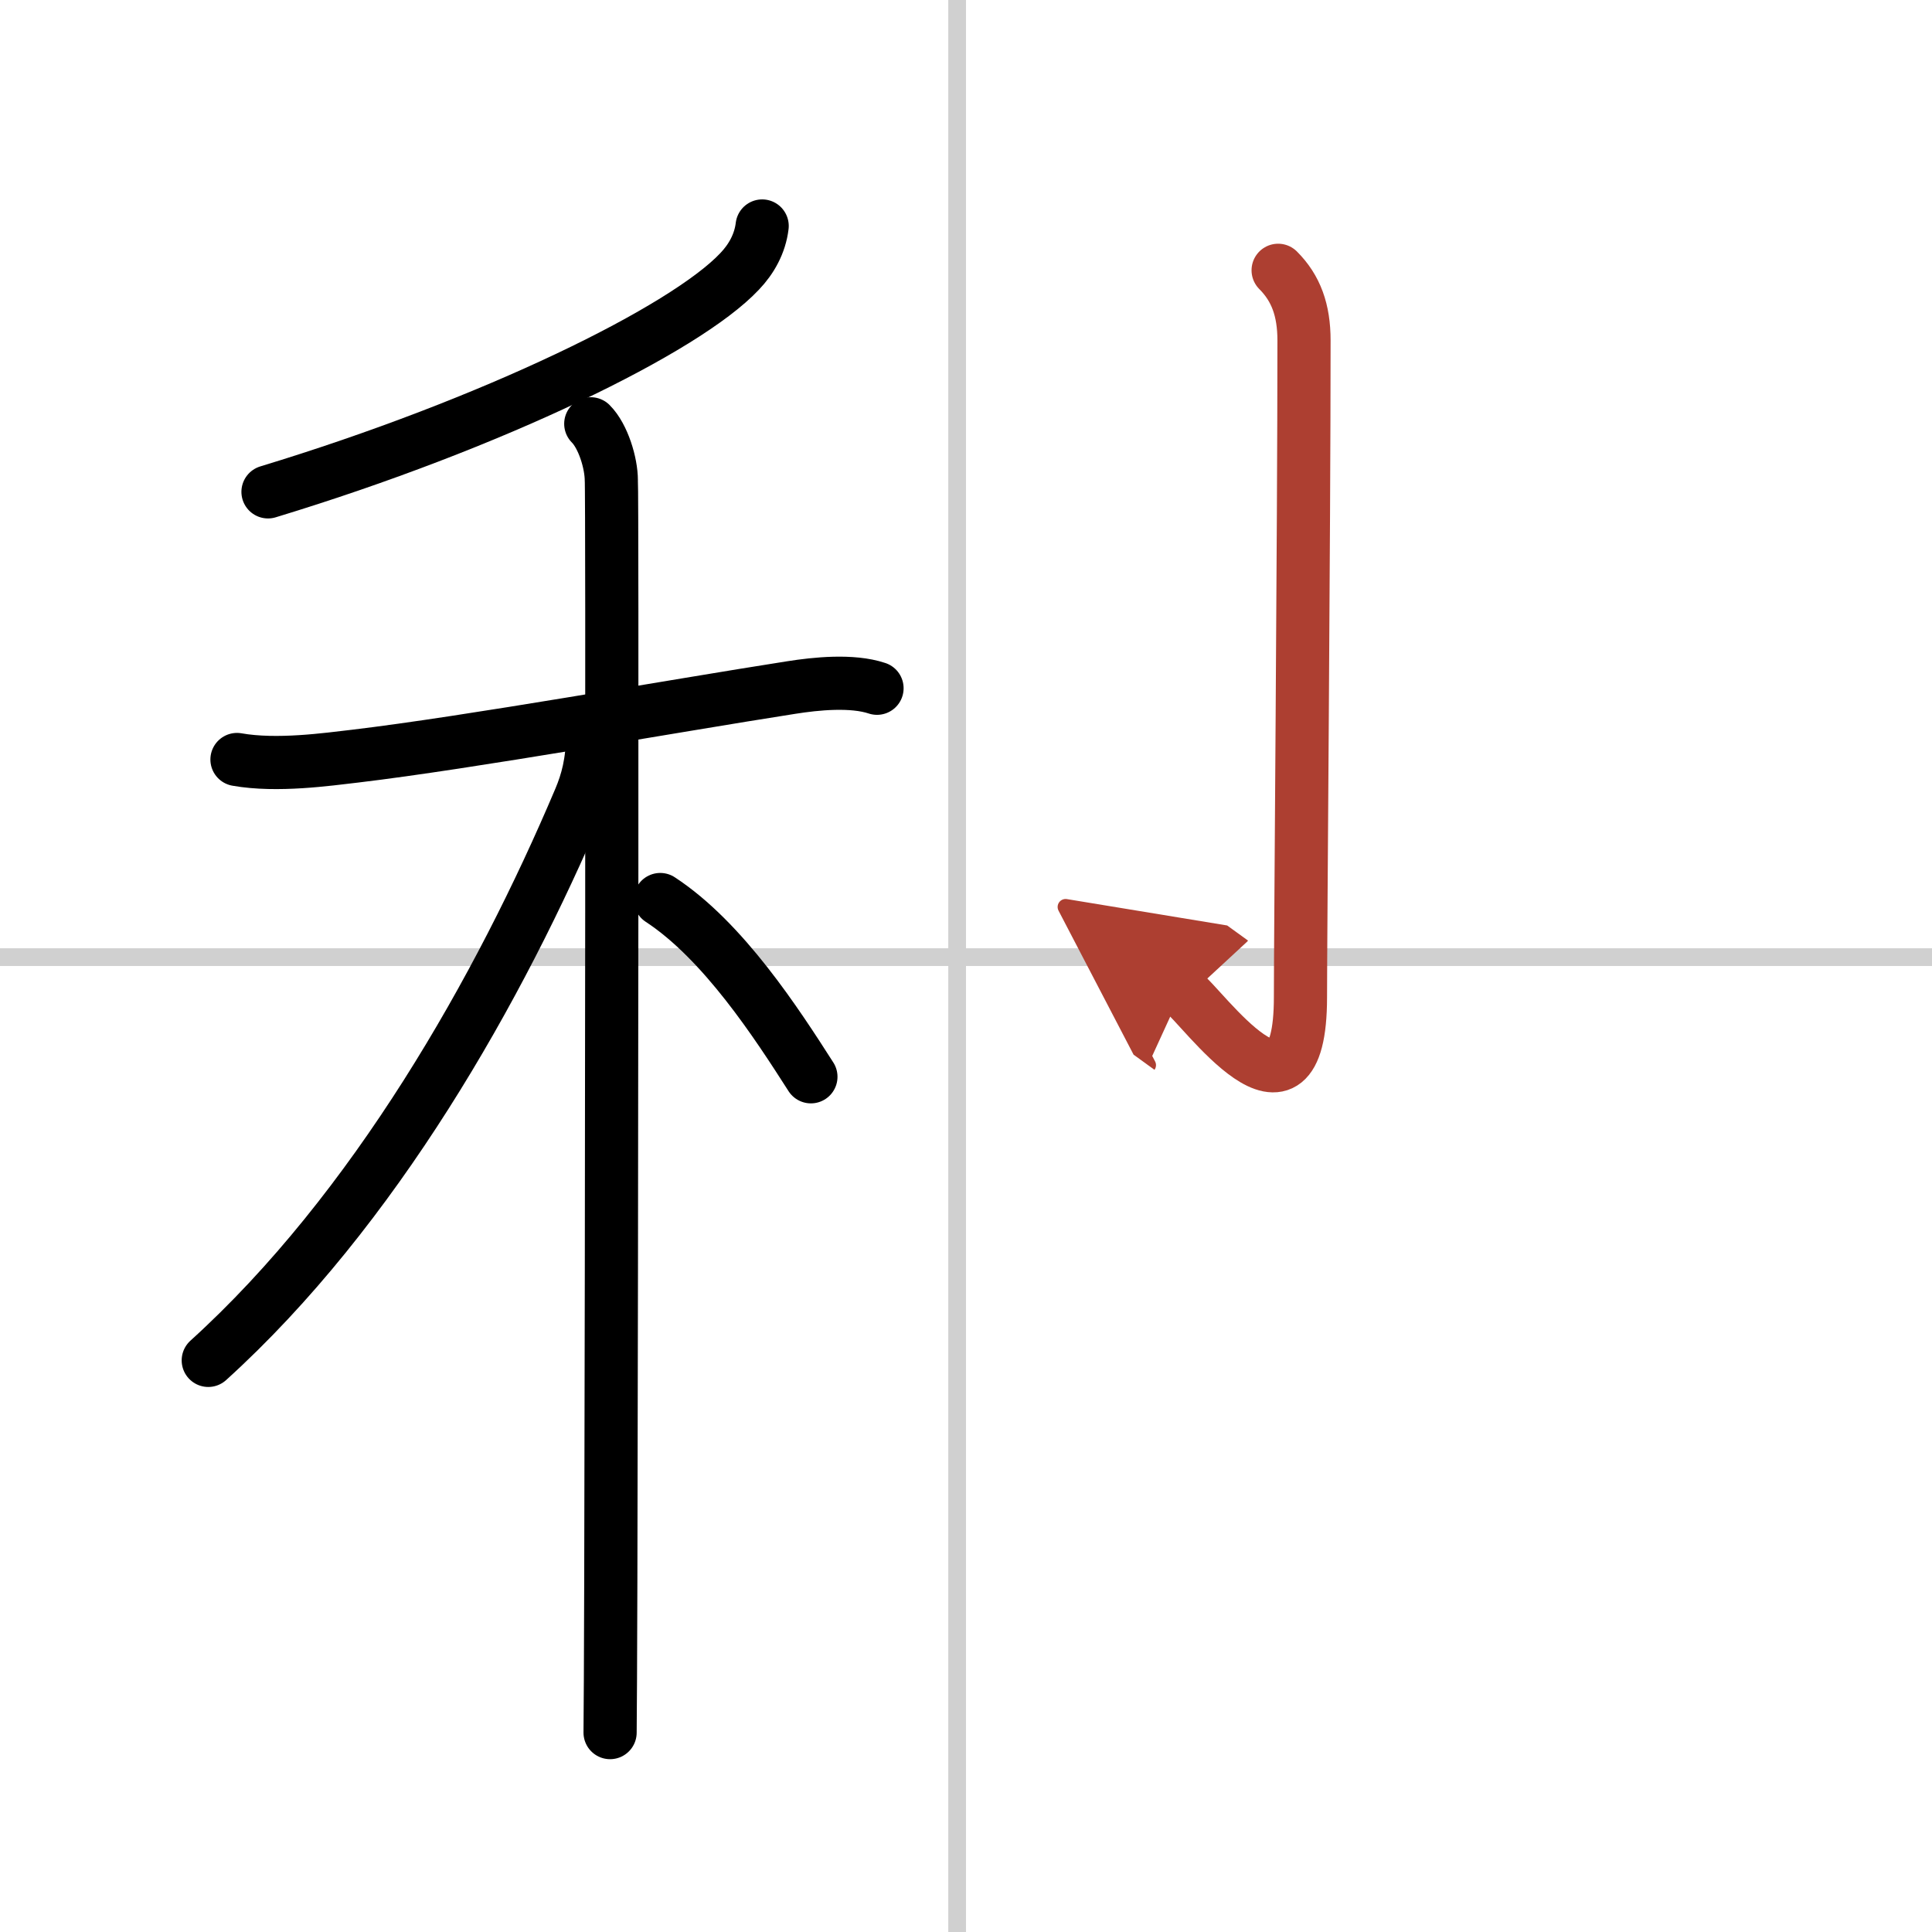
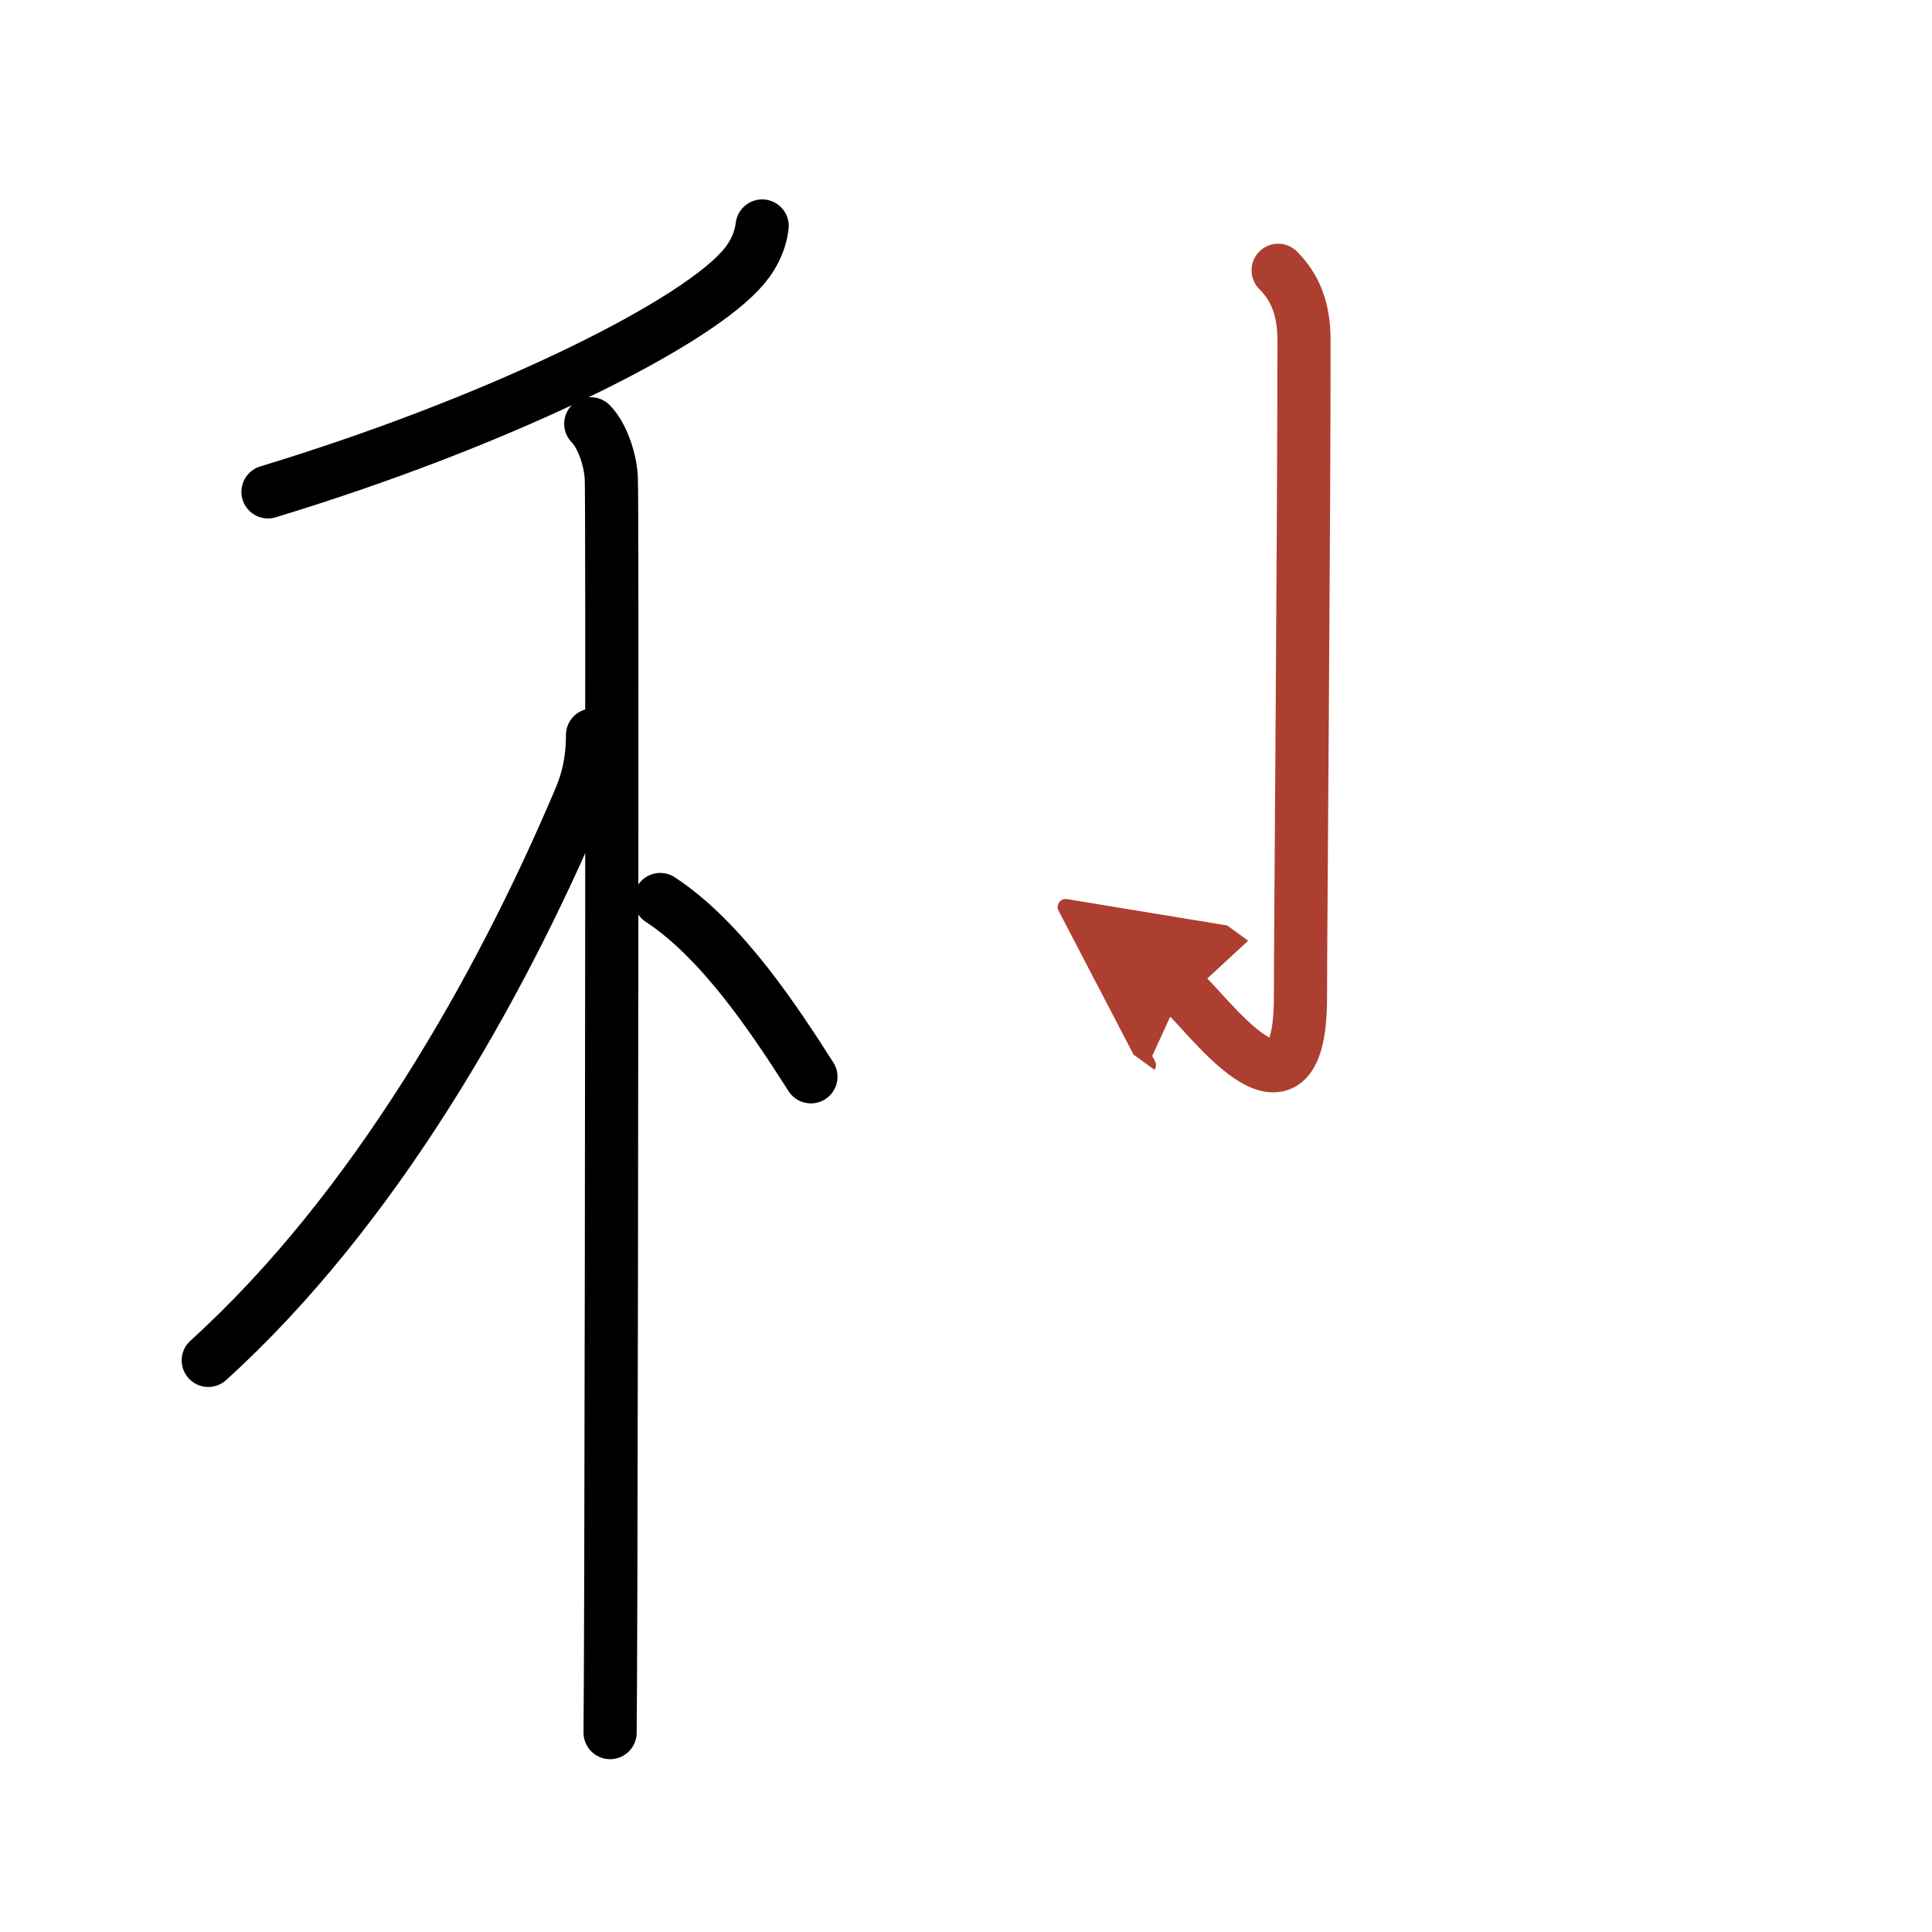
<svg xmlns="http://www.w3.org/2000/svg" width="400" height="400" viewBox="0 0 109 109">
  <defs>
    <marker id="a" markerWidth="4" orient="auto" refX="1" refY="5" viewBox="0 0 10 10">
      <polyline points="0 0 10 5 0 10 1 5" fill="#ad3f31" stroke="#ad3f31" />
    </marker>
  </defs>
  <g fill="none" stroke="#000" stroke-linecap="round" stroke-linejoin="round" stroke-width="3">
-     <rect width="100%" height="100%" fill="#fff" stroke="#fff" />
-     <line x1="54" x2="54" y2="109" stroke="#d0d0d0" stroke-width="1" />
-     <line x2="109" y1="54" y2="54" stroke="#d0d0d0" stroke-width="1" />
    <path d="m43 12.75c-0.12 1-0.61 1.87-1.27 2.56-3.07 3.27-13.91 8.58-26.61 12.44" />
-     <path d="m13.37 42.85c2.26 0.4 5.11-0.01 6.67-0.19 6.53-0.78 17.81-2.81 24.6-3.87 1.39-0.22 3.43-0.43 4.84 0.04" />
    <path d="m33.33 23.91c0.7 0.7 1.16 2.22 1.16 3.2 0.06 0.79 0.02 43.22-0.03 62.02-0.01 4.47-0.03 7.63-0.04 8.62" />
    <path d="m33.43 41.47c0 1.53-0.3 2.63-0.72 3.62-4.52 10.68-11.6 23.18-20.96 31.66" />
    <path d="m37.25 50.75c3.56 2.33 6.58 7 8.5 10" />
    <path d="m72.11 15.25c1.01 1.01 1.46 2.25 1.46 3.96 0 10.67-0.2 33.54-0.2 37.04 0 8.5-5.53 0.51-6.69-0.33" marker-end="url(#a)" stroke="#ad3f31" />
  </g>
</svg>